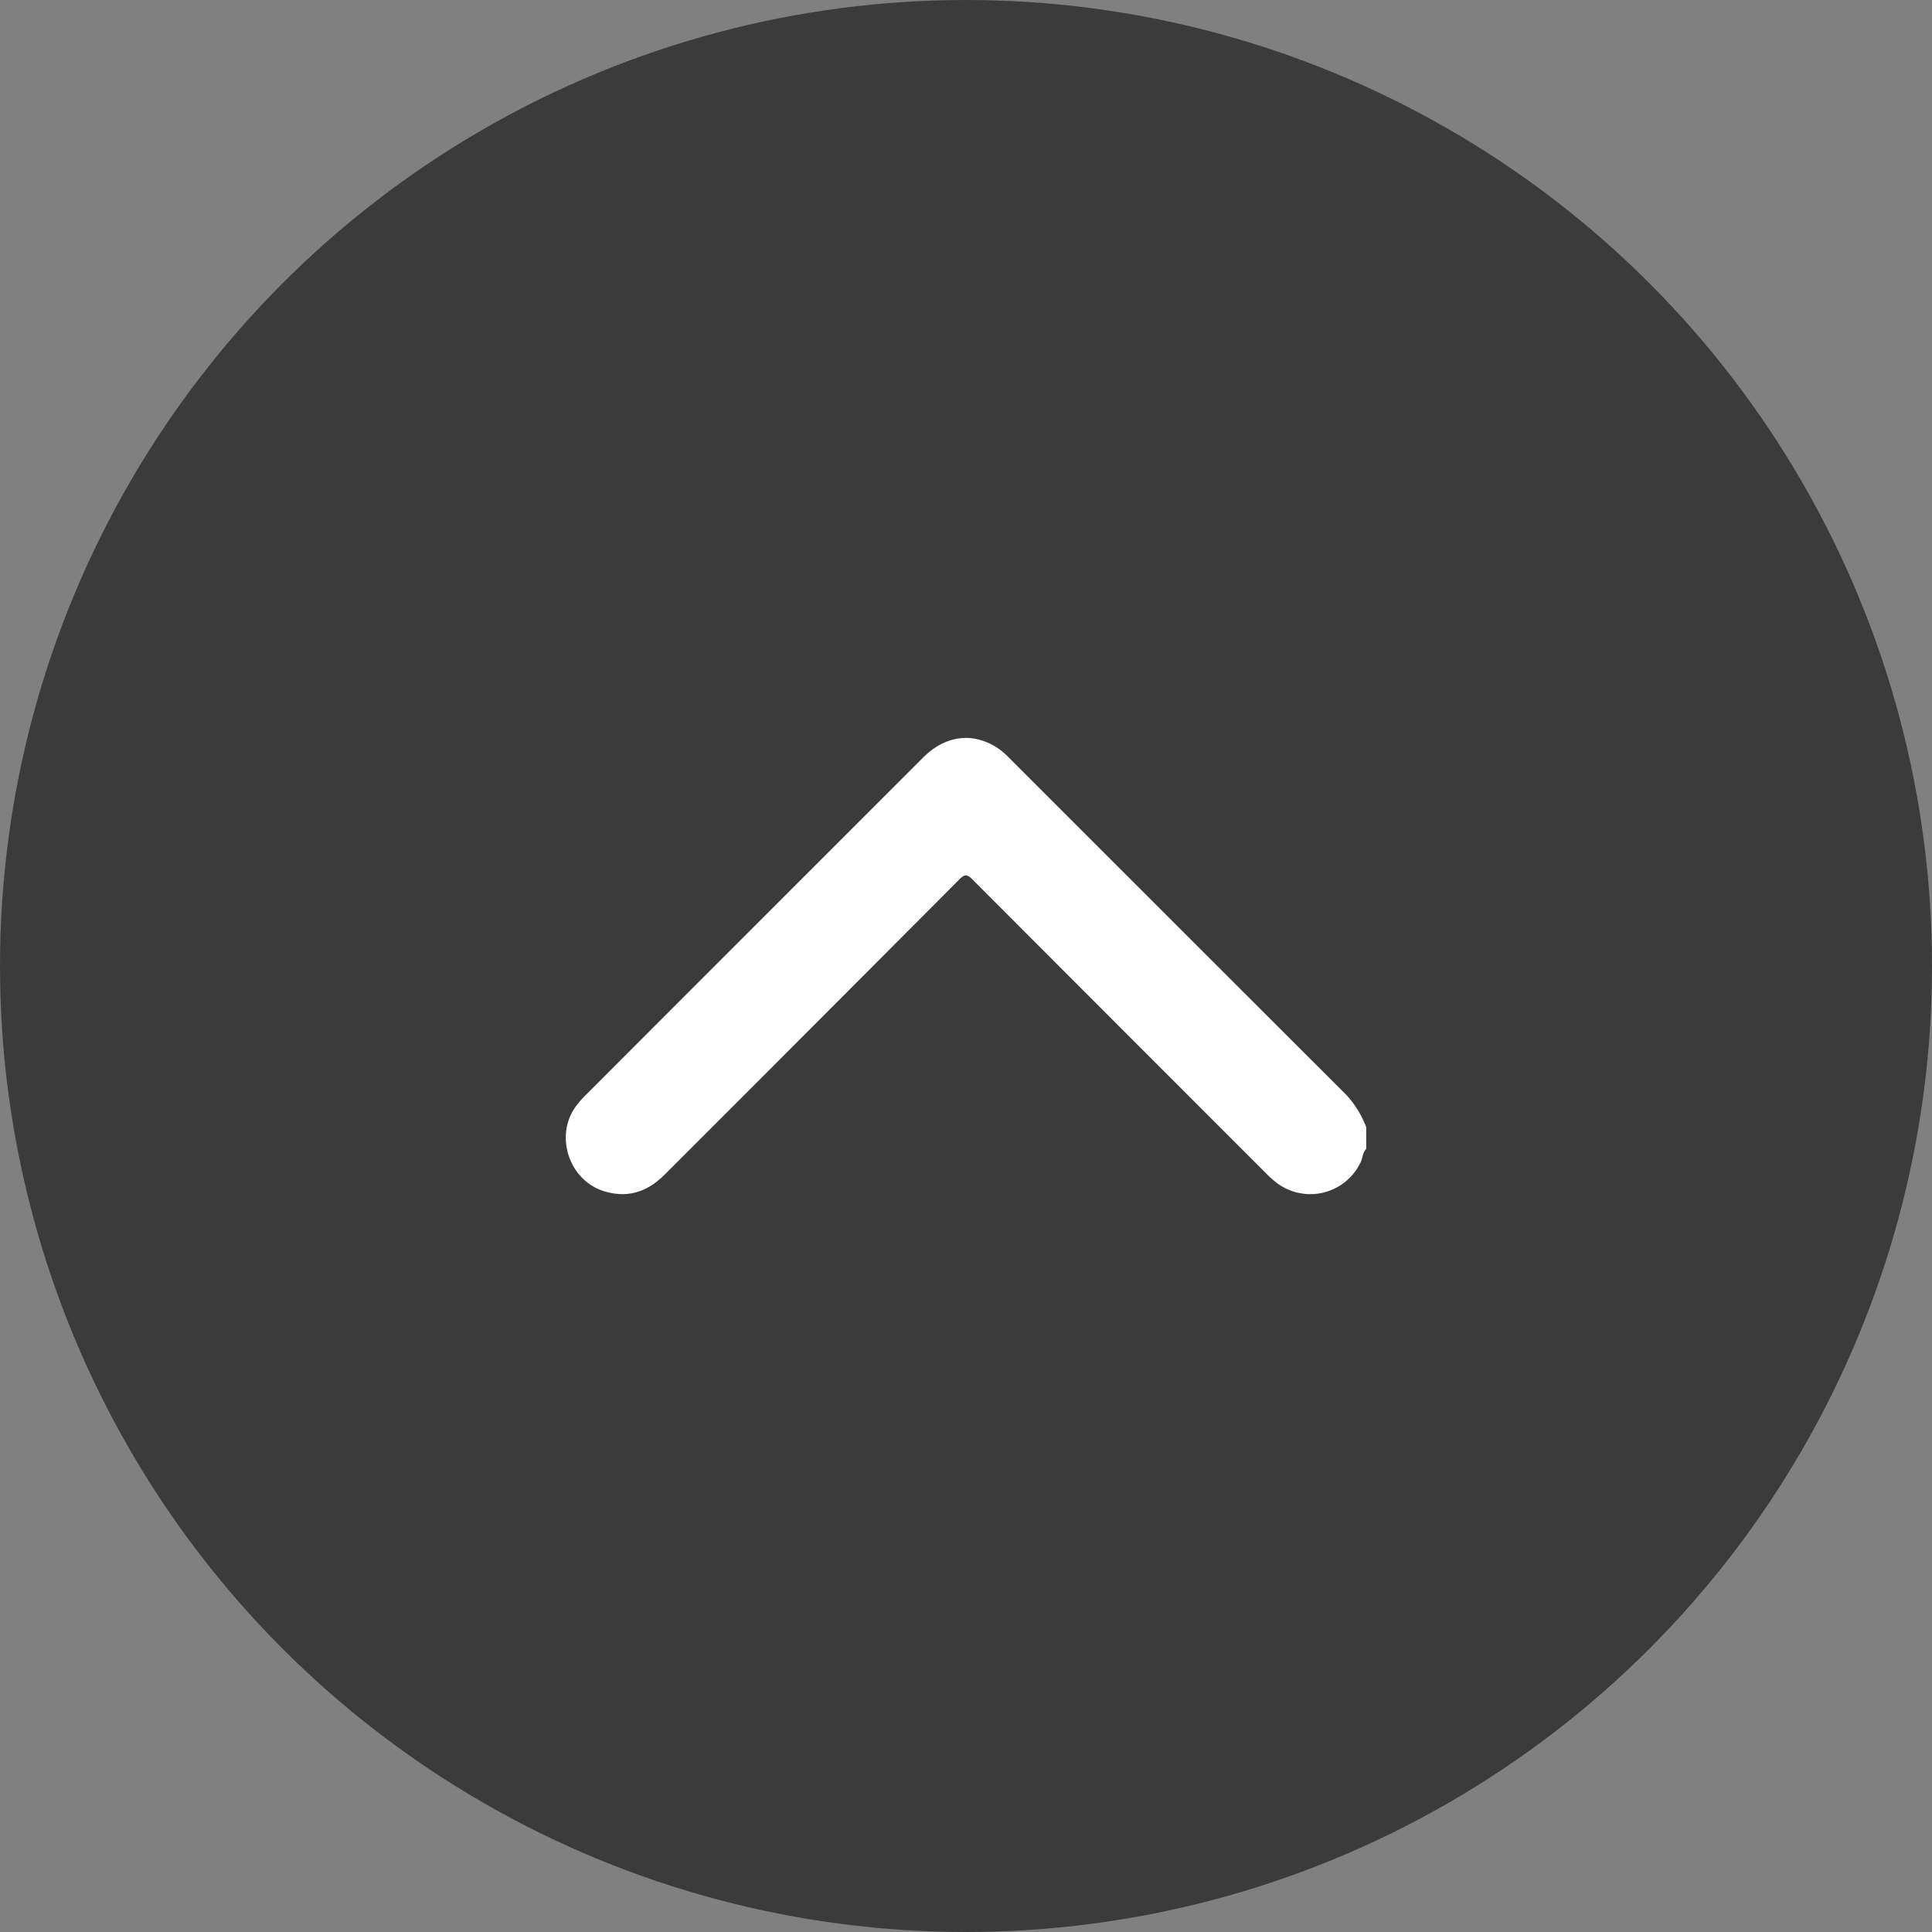
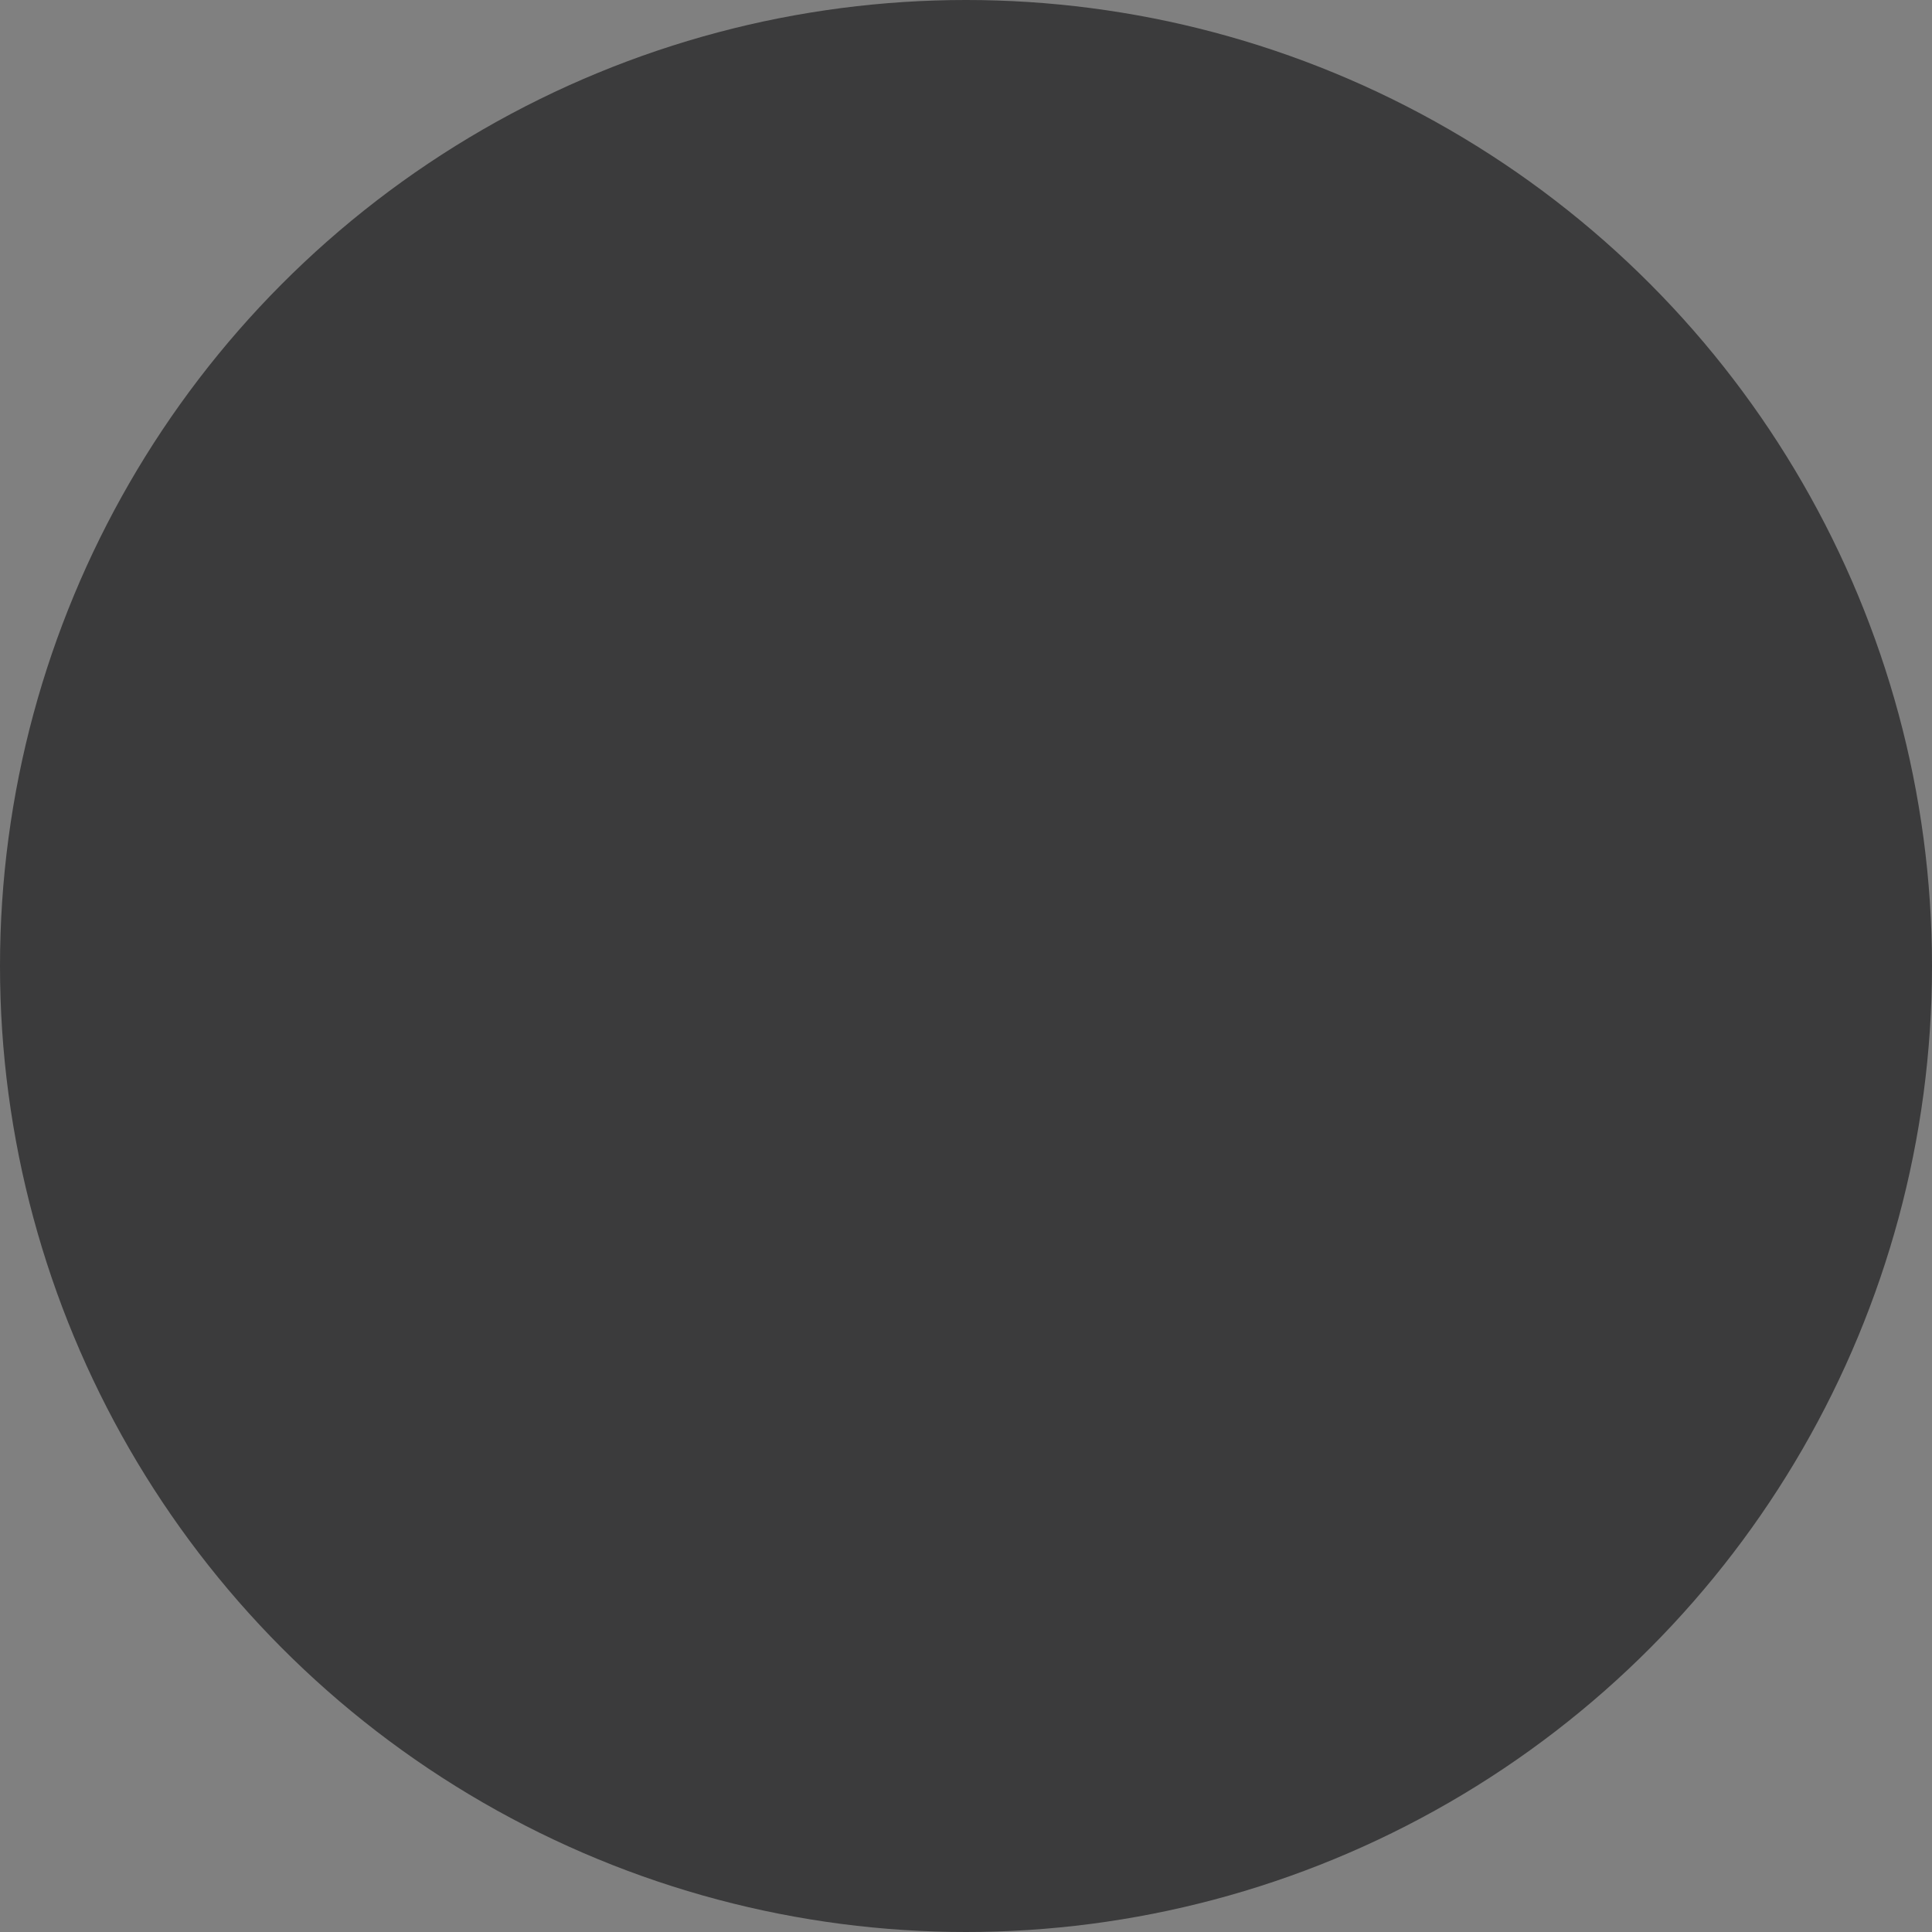
<svg xmlns="http://www.w3.org/2000/svg" id="Layer_1" data-name="Layer 1" viewBox="0 0 500 500">
  <rect x="0" y="0" width="500" height="500" fill="#808080" stroke="none" />
  <defs>
    <style>.cls-1{fill:#3b3b3c;}.cls-2{fill:#fff;}</style>
  </defs>
  <circle class="cls-1" cx="250" cy="250" r="250" />
-   <path class="cls-2" d="M353.57,297.36c-.94.95-.87,2.32-1.45,3.45a14.41,14.41,0,0,1-22.4,4.76c-.78-.64-1.51-1.35-2.22-2.06q-38-38-75.93-76c-1.33-1.34-2-1.21-3.21,0Q210.22,265.81,172,304c-4.41,4.42-9.52,6.17-15.64,4.29-9.22-2.82-13-14.62-7.11-22.26a27.62,27.62,0,0,1,2.27-2.57q43.69-43.73,87.4-87.42c5.47-5.47,12.15-6.56,18.39-3a17.71,17.71,0,0,1,3.75,3q43.71,43.71,87.43,87.39a25.5,25.5,0,0,1,5.08,8.27Z" />
</svg>